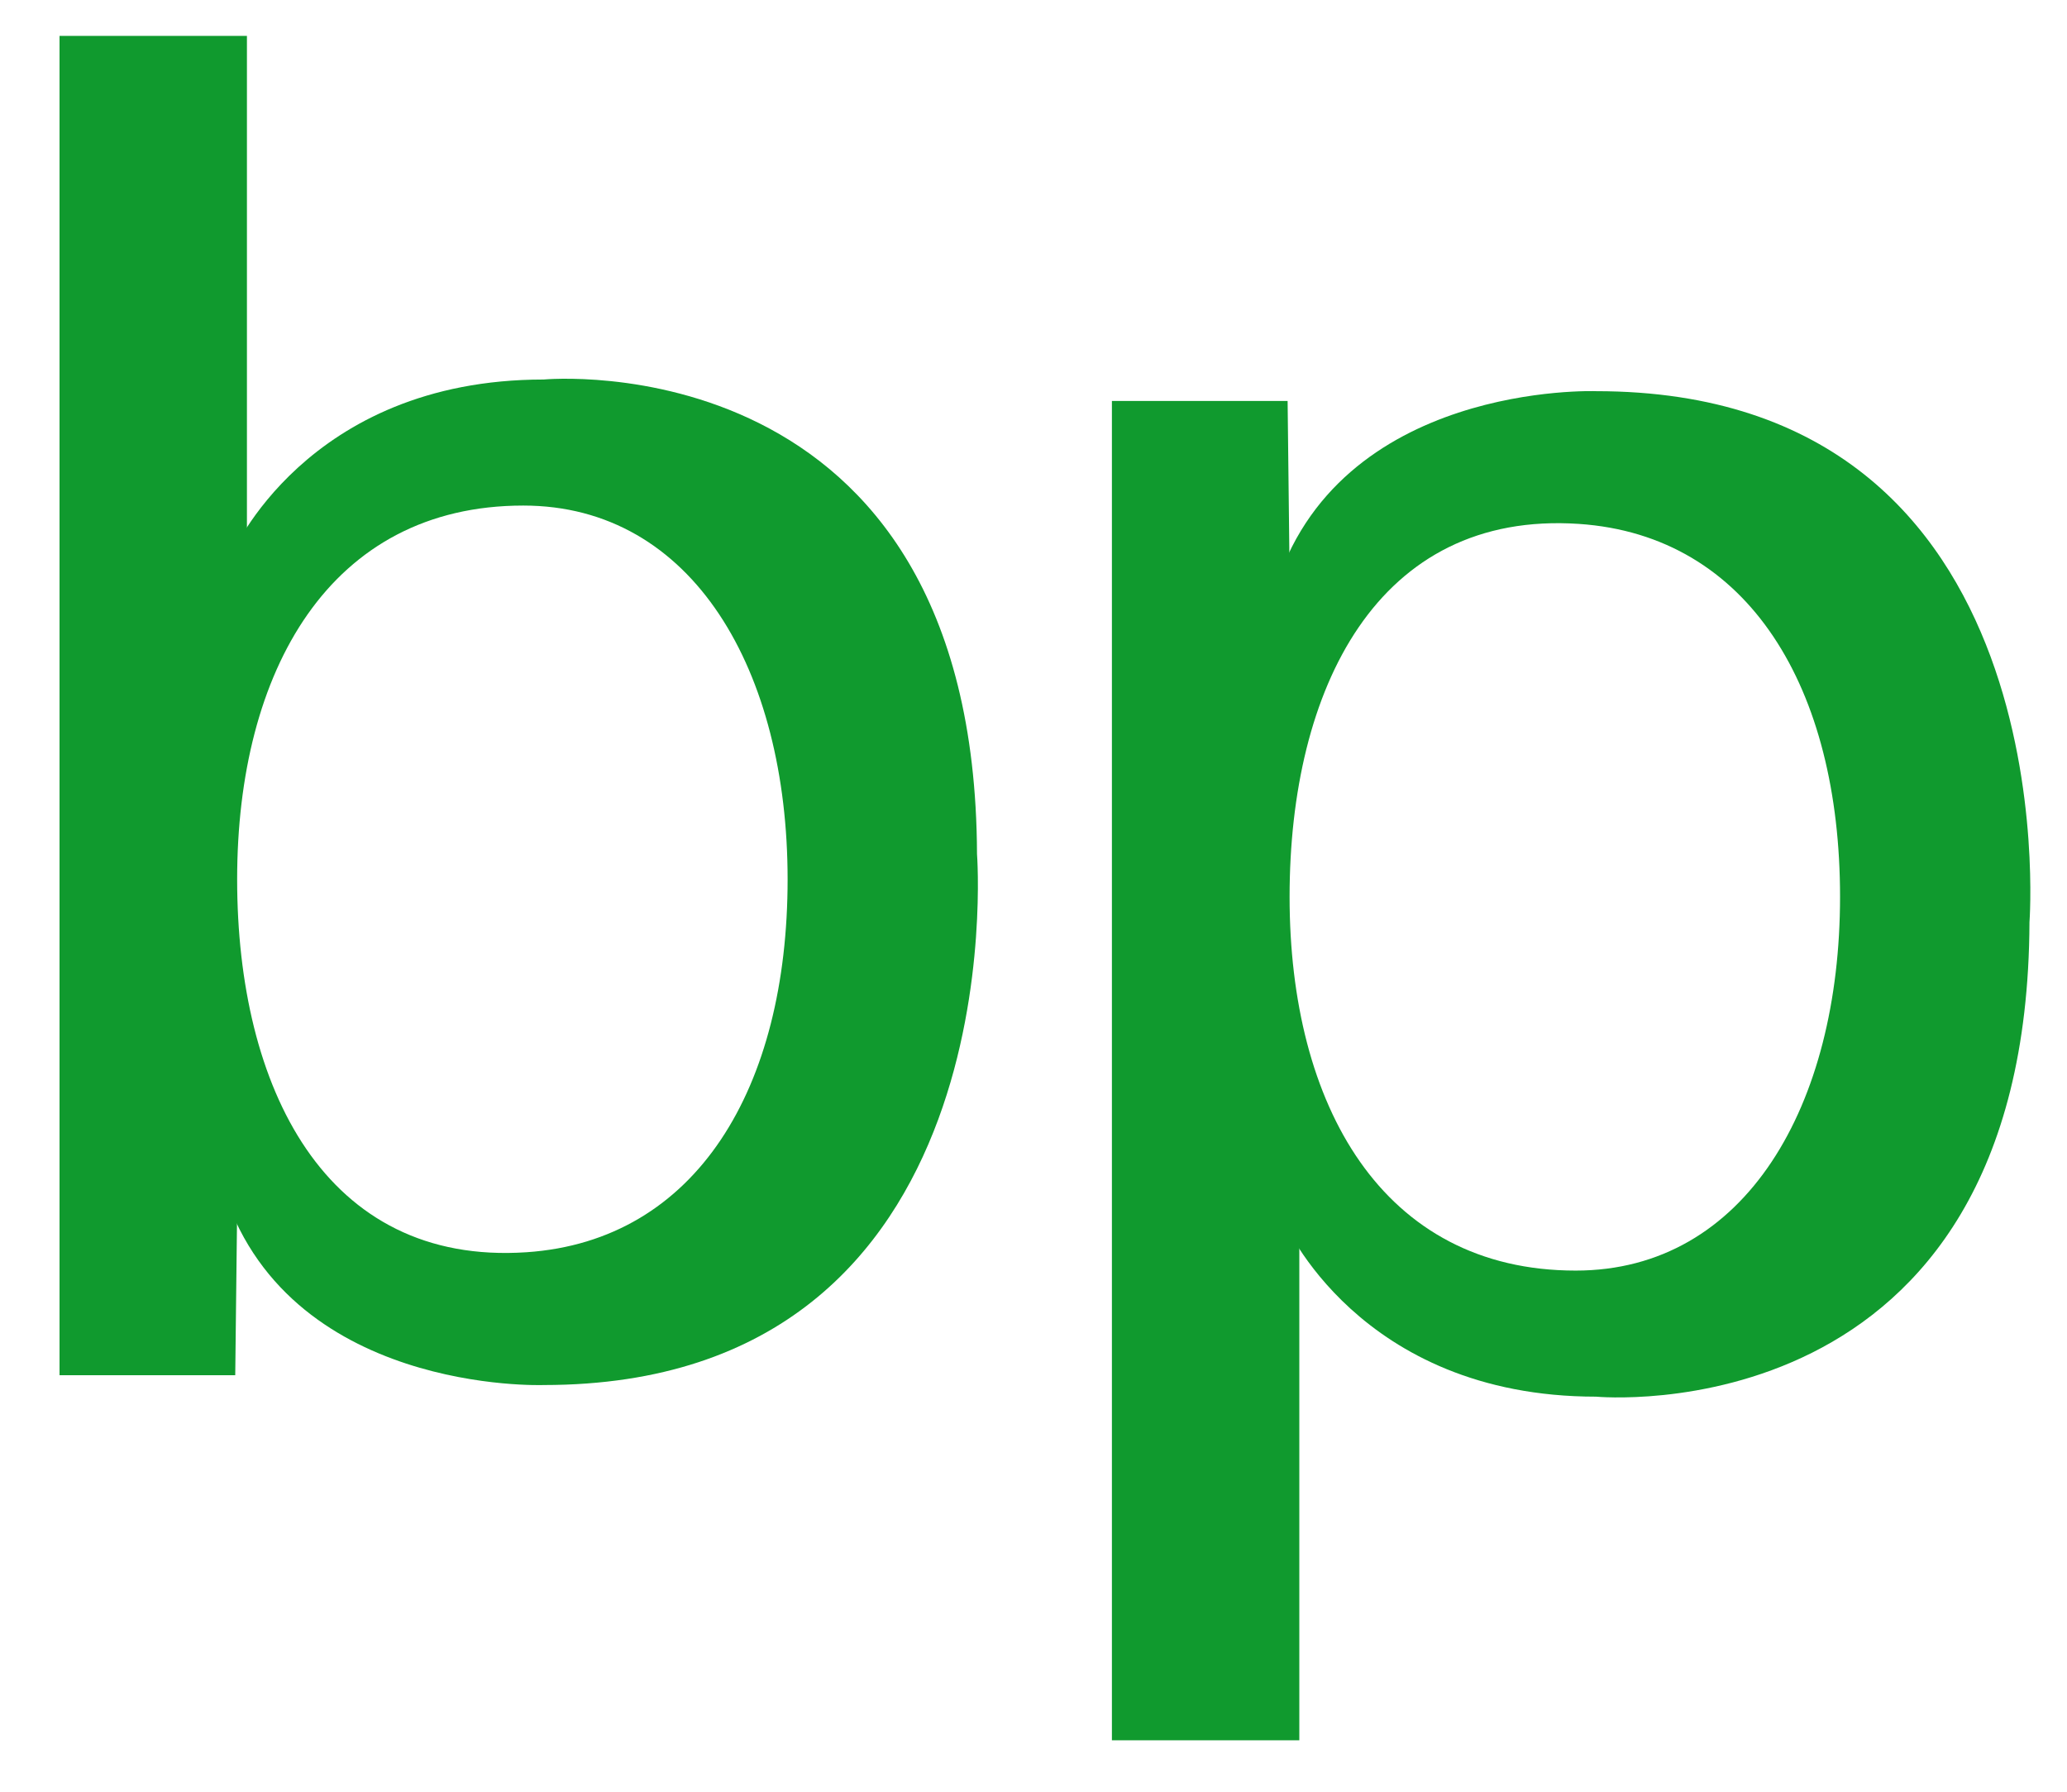
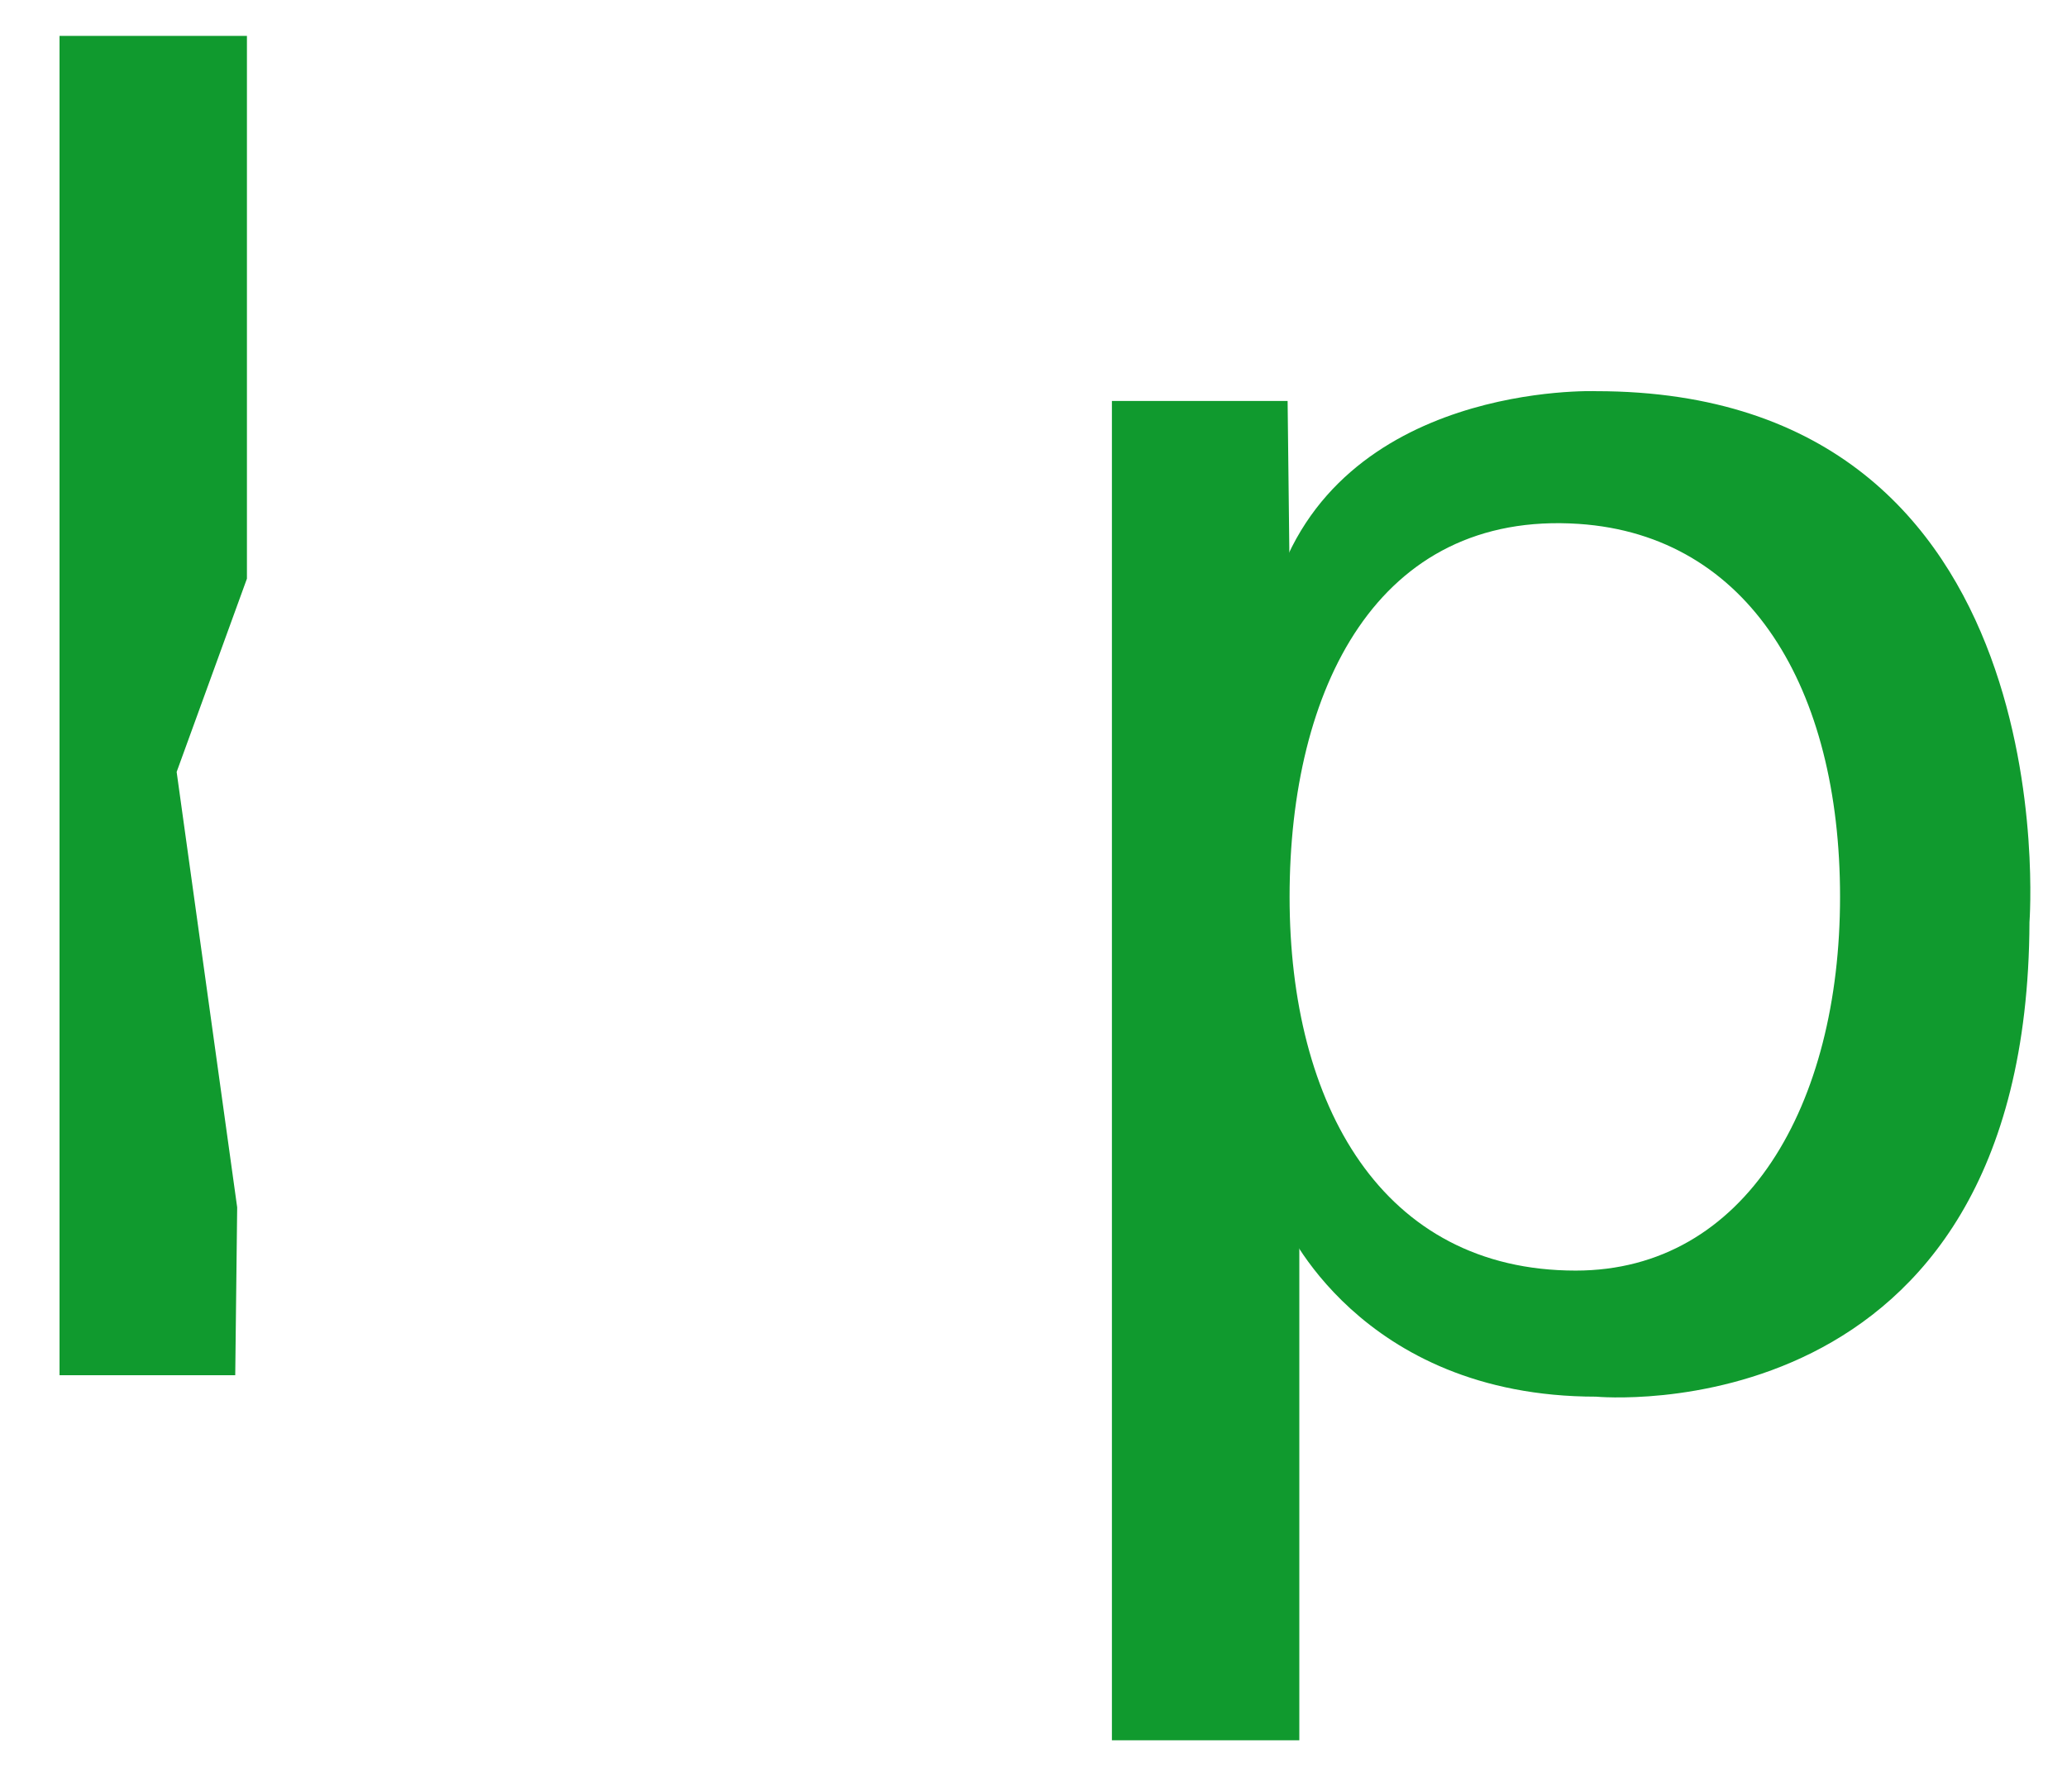
<svg xmlns="http://www.w3.org/2000/svg" xmlns:ns1="http://www.inkscape.org/namespaces/inkscape" xmlns:ns2="http://sodipodi.sourceforge.net/DTD/sodipodi-0.dtd" height="260" viewBox="131.274 0.093 38.753 61.26" width="300" id="svg3119" version="1.1" ns1:version="0.48.1 " ns2:docname="bp.svg">
  <defs id="defs3249" />
  <g id="g3253" transform="matrix(0.544,0,0,0.544,45.931,47.436)">
-     <path style="fill:#109a2e" ns1:connector-curvature="0" id="path3241" d="m 188.948,-33.357 c -0.123,-32.396 -27.24,-29.818 -27.24,-29.818 -14.973,0 -19.634,11.044 -19.634,11.044 l -2.087,8.099 -3.681,13.866 5.154,17.547 c 3.927,13.254 20.247,12.641 20.247,12.641 29.819,-0.001 27.241,-33.379 27.241,-33.379 z m -28.323,25.033 c -12.664,0.853 -18.186,-10.354 -18.186,-23.438 0,-13.083 5.813,-23.491 17.986,-23.491 10.691,0 16.617,10.408 16.617,23.491 0.001,13.084 -5.704,22.718 -16.417,23.438 z" />
    <path style="fill:#109a2e" ns1:connector-curvature="0" id="path3243" d="M 142.319,-0.594 H 131.274 V -84.773 h 11.78 v 34.114 l -4.418,12.148 3.805,27.365 z M 227.862,-62.442 c 0,0 -16.32,-0.615 -20.248,12.639 l -5.152,17.547 3.682,13.867 2.086,8.099 c 0,0 4.664,11.043 19.635,11.043 0,0 27.117,2.578 27.242,-29.817 -0.003,-10e-4 2.571,-33.378 -27.245,-33.378 z m 15.338,31.78 c 0,13.084 -5.926,23.491 -16.617,23.491 -12.172,0 -17.986,-10.406 -17.986,-23.491 0,-13.083 5.521,-24.29 18.188,-23.438 10.71,0.723 16.415,10.355 16.415,23.438 z" />
    <path style="fill:#109a2e" ns1:connector-curvature="0" id="path3245" d="m 208.473,-61.828 h -11.045 v 84.178 h 11.781 v -34.114 l -4.417,-12.147 3.802,-27.366 z" />
  </g>
</svg>